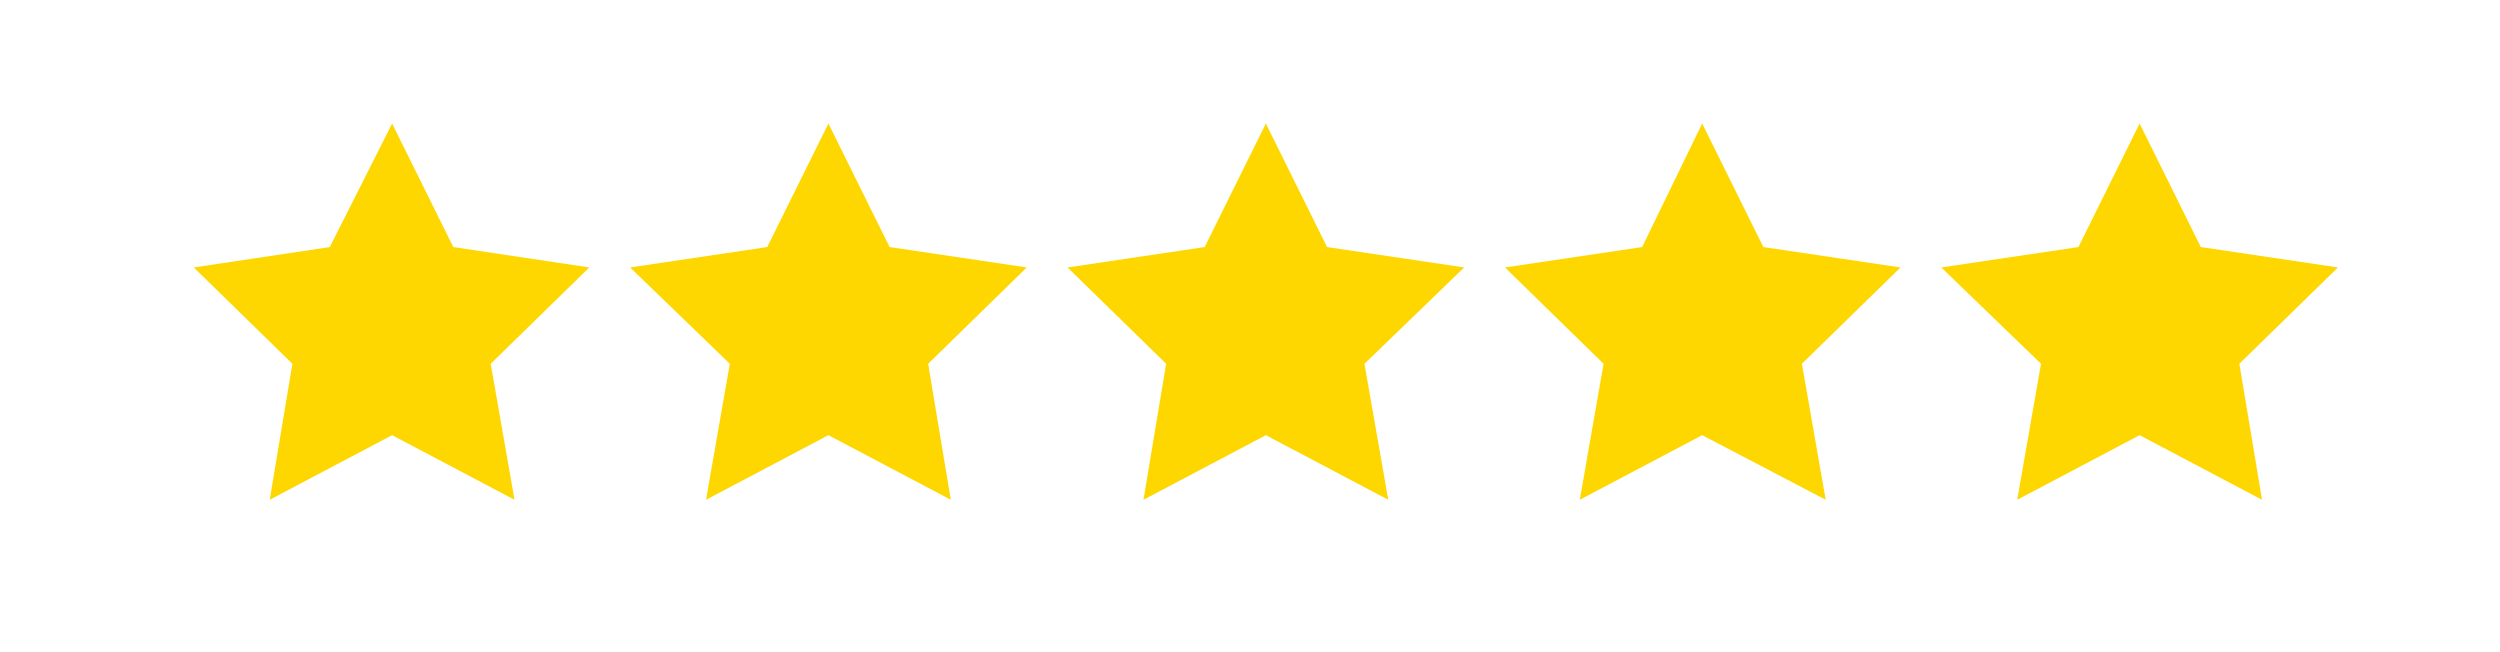
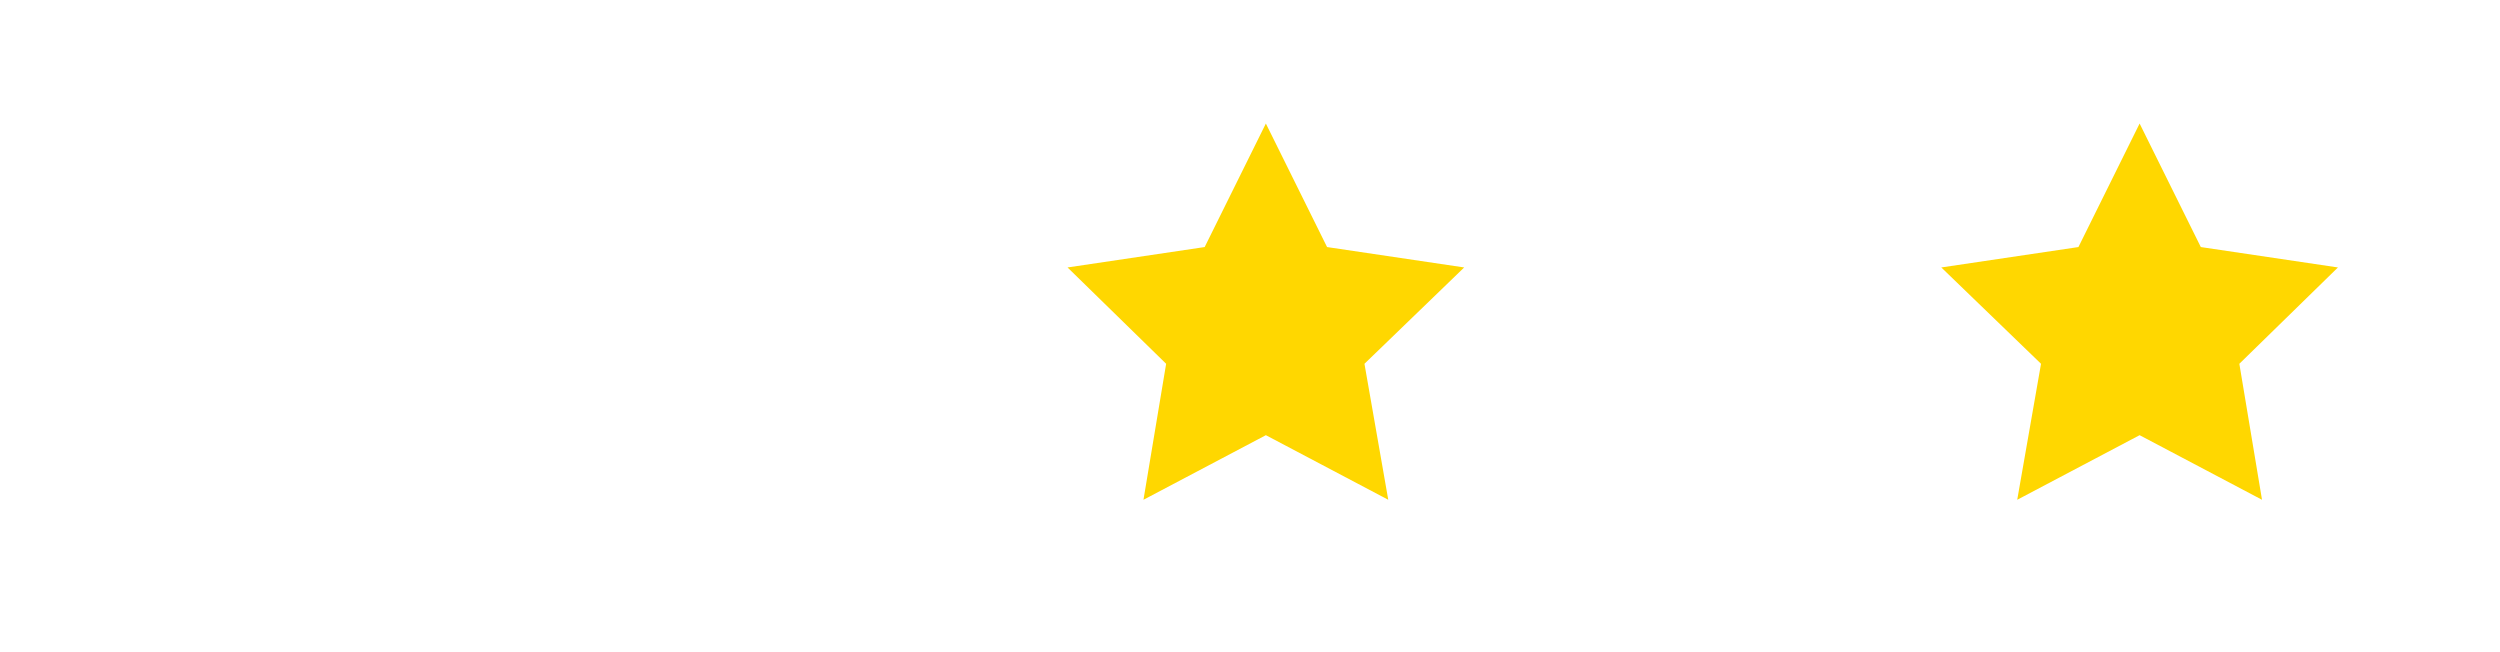
<svg xmlns="http://www.w3.org/2000/svg" id="Layer_3" x="0px" y="0px" viewBox="0 0 220.6 57.5" style="enable-background:new 0 0 220.6 57.5;" xml:space="preserve">
  <style type="text/css">	.st0{fill:#FFD700;}</style>
-   <polygon class="st0" points="34.6,10.9 40,21.8 52,23.6 43.3,32.1 45.4,44.1 34.6,38.4 23.8,44.1 25.8,32.1 17.1,23.6 29.1,21.8 " />
-   <polygon class="st0" points="73.1,10.9 78.5,21.8 90.6,23.6 81.9,32.1 83.9,44.1 73.1,38.4 62.3,44.1 64.4,32.1 55.6,23.6  67.7,21.8 " />
  <polygon class="st0" points="111.7,10.9 117.1,21.8 129.2,23.6 120.4,32.1 122.5,44.1 111.7,38.4 100.9,44.1 102.9,32.1 94.2,23.6  106.3,21.8 " />
-   <polygon class="st0" points="150.2,10.9 155.6,21.8 167.7,23.6 159,32.1 161.1,44.1 150.2,38.4 139.4,44.1 141.5,32.1 132.8,23.6  144.9,21.8 " />
  <polygon class="st0" points="188.8,10.9 194.2,21.8 206.3,23.6 197.6,32.1 199.6,44.1 188.8,38.4 178,44.1 180.1,32.1 171.3,23.6  183.4,21.8 " />
</svg>